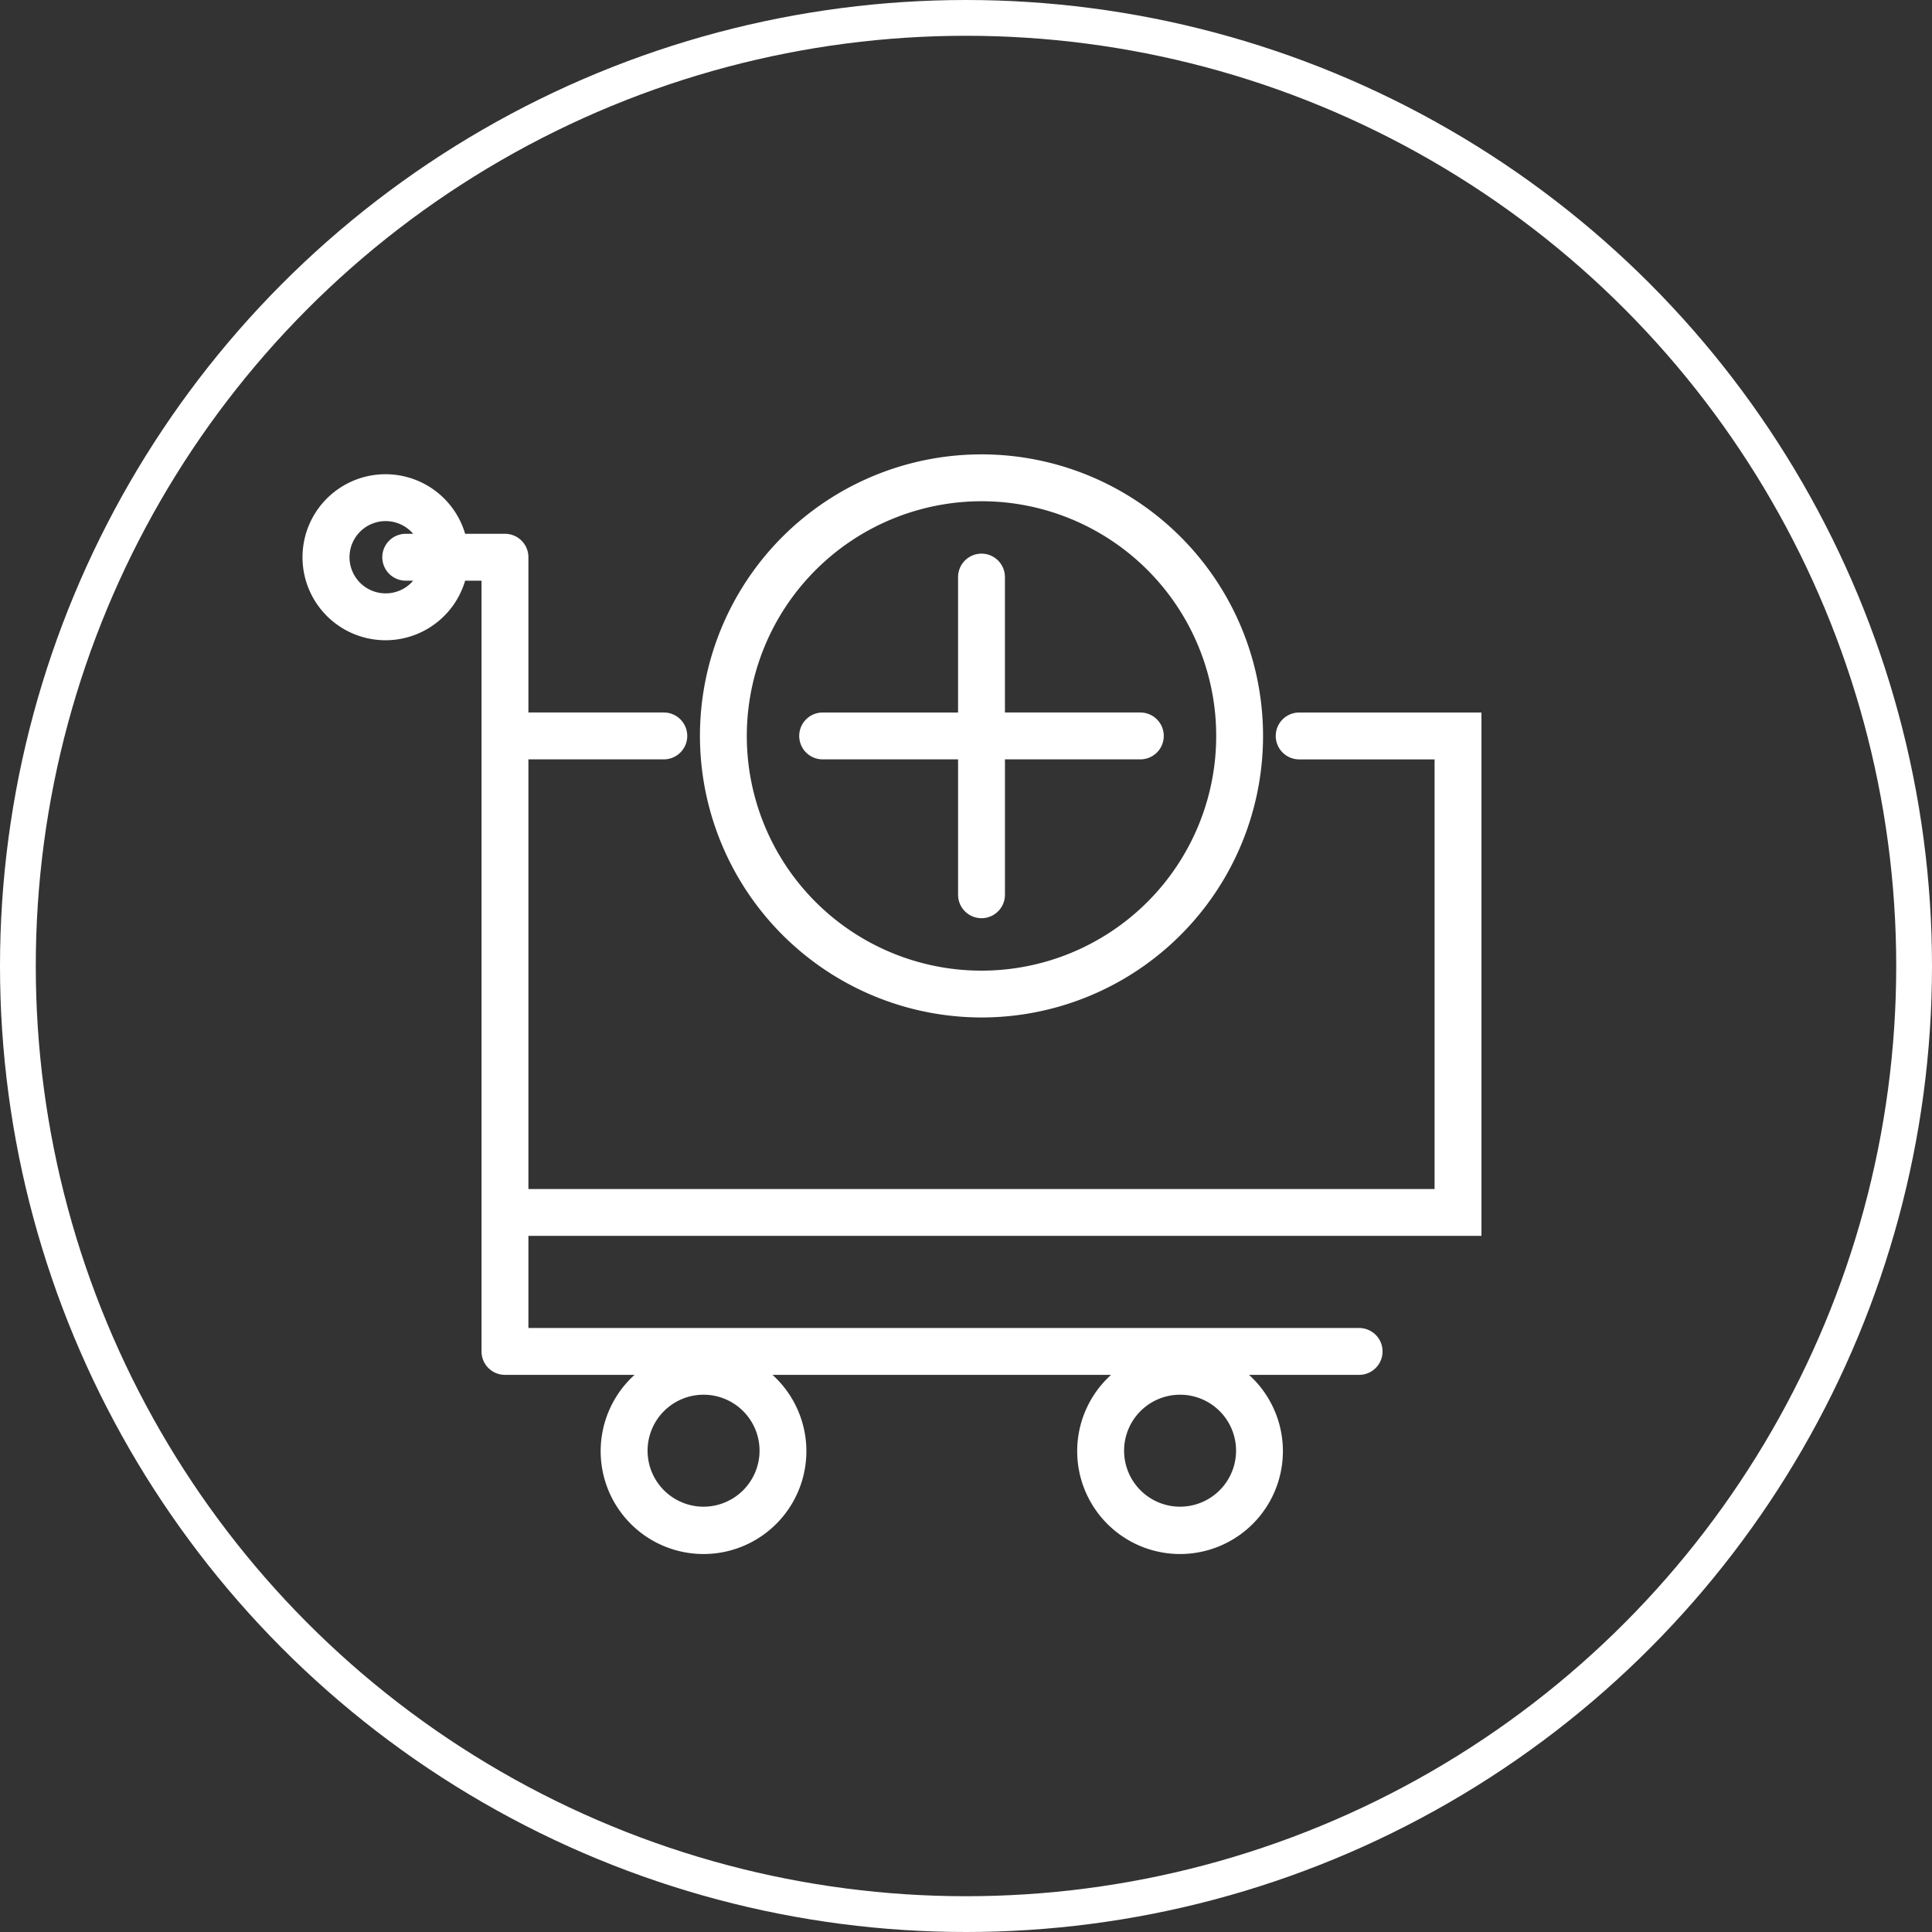
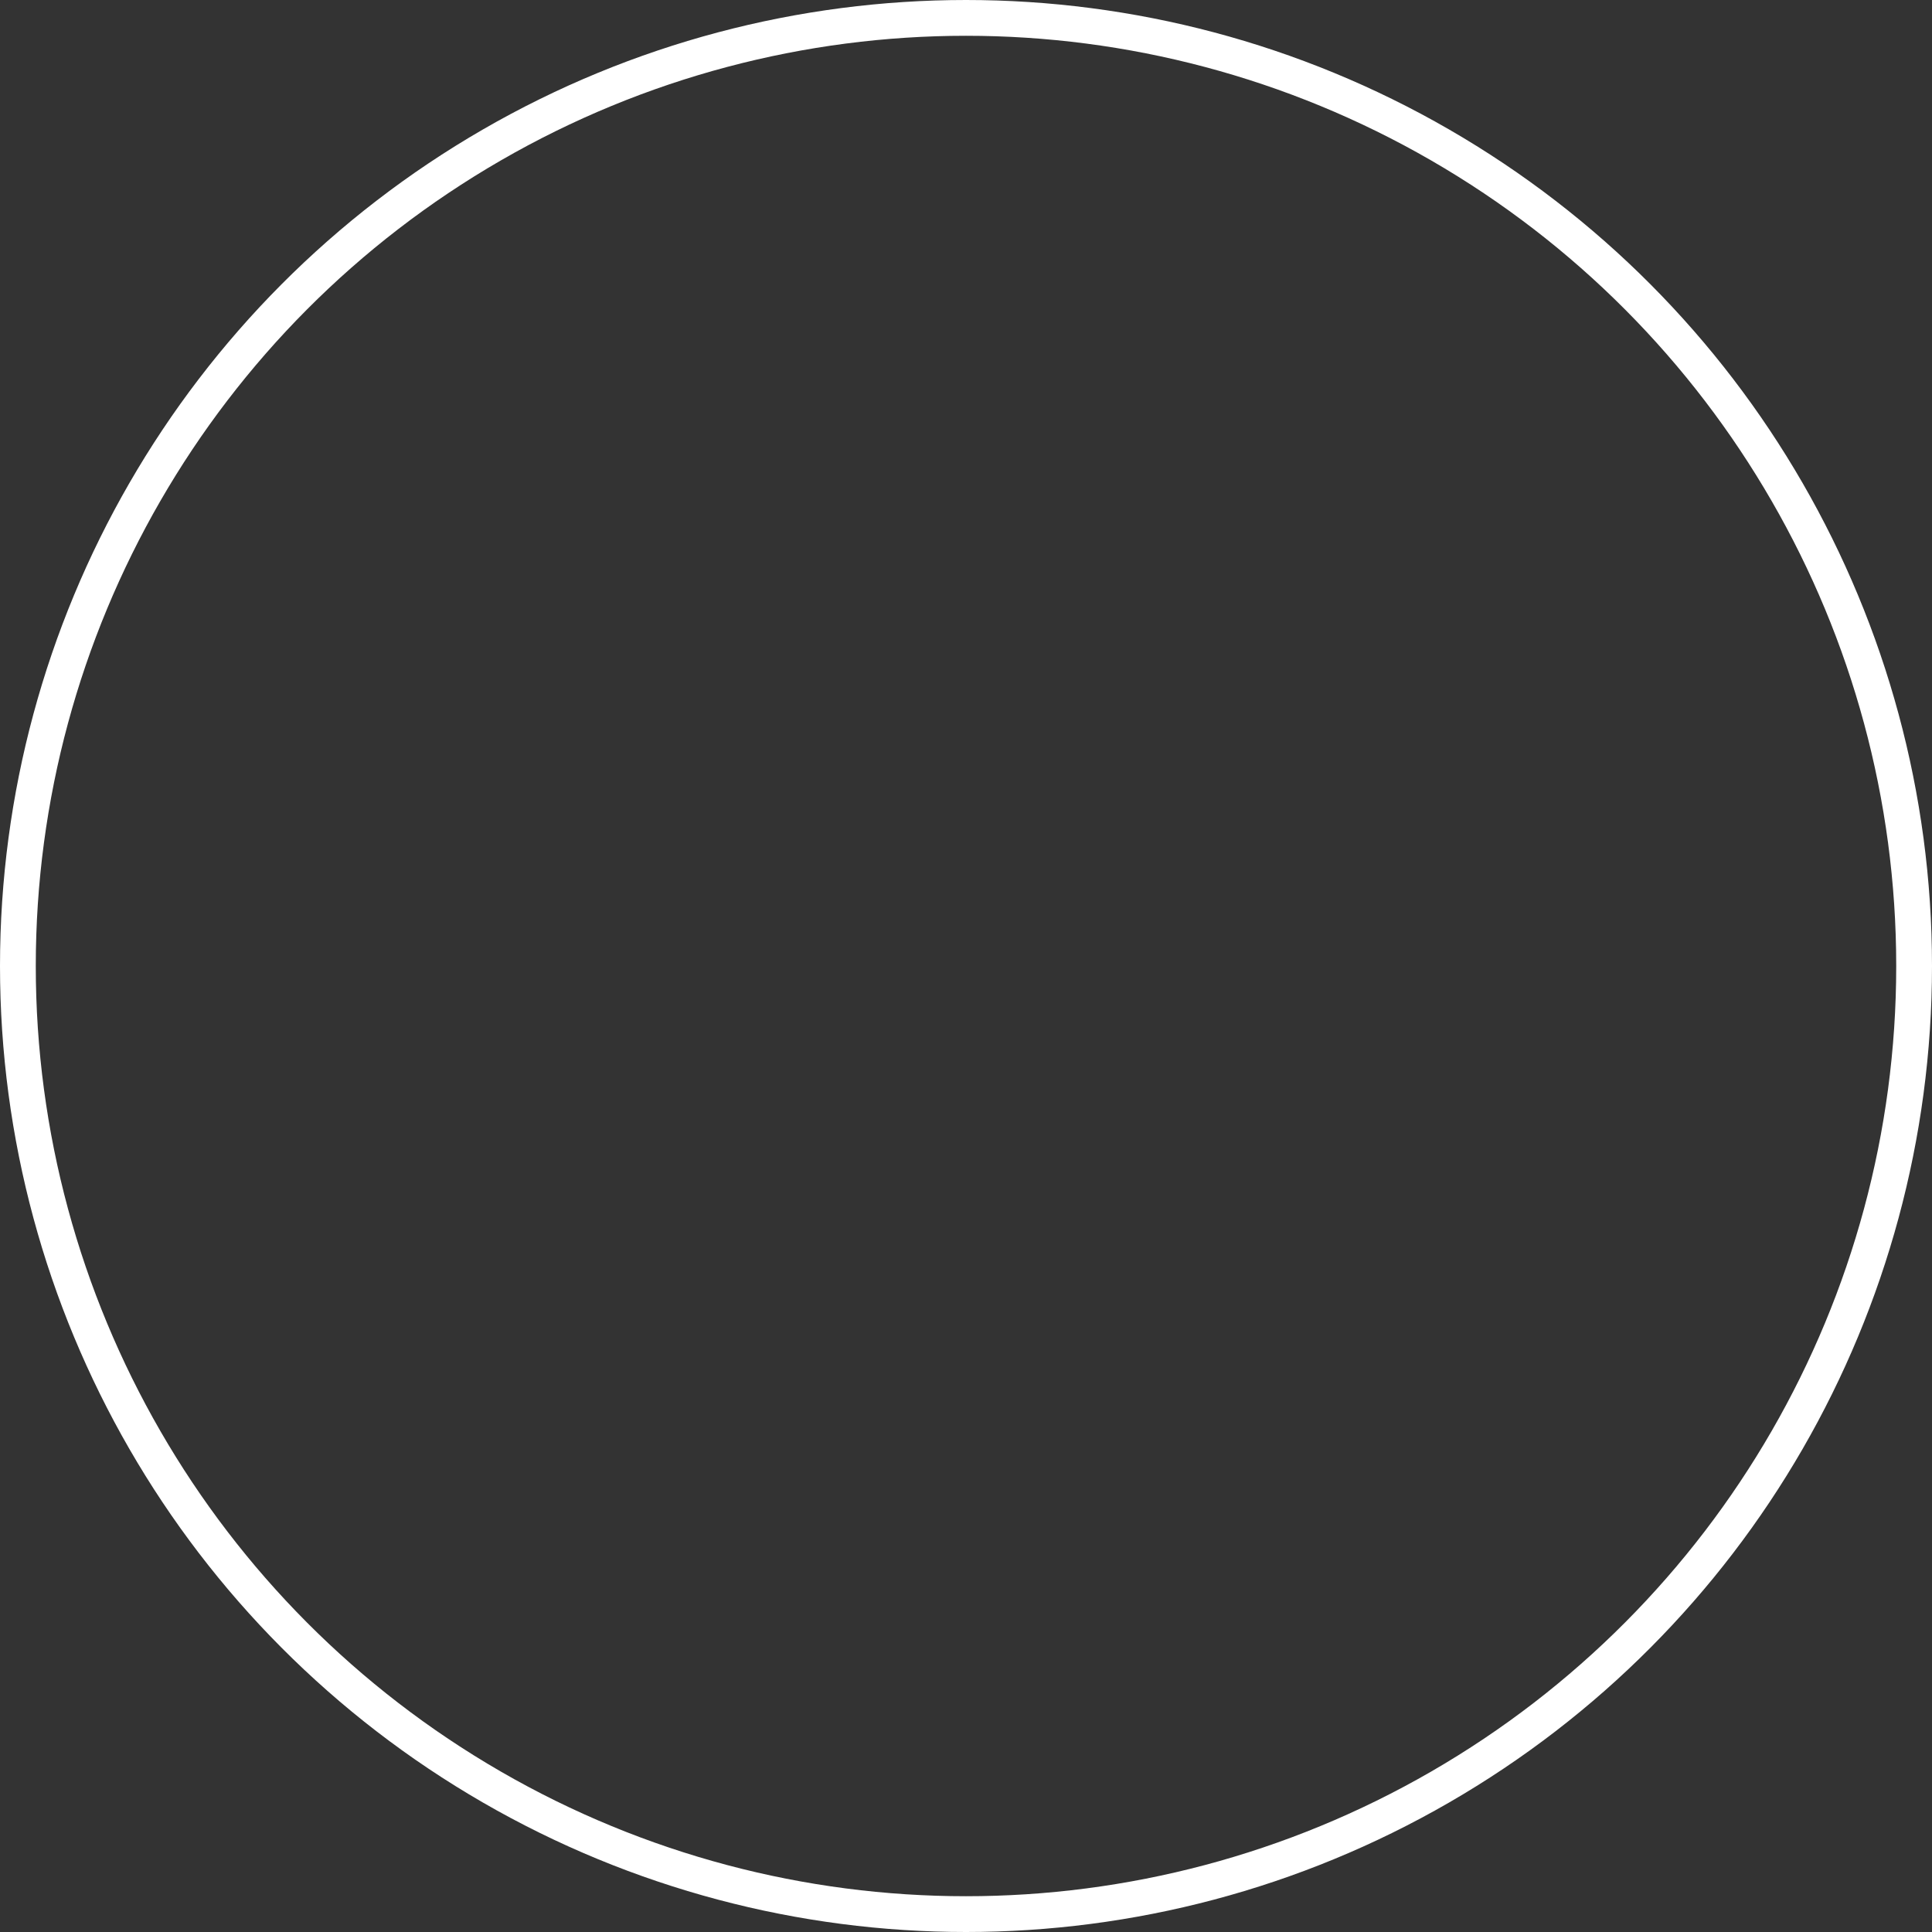
<svg xmlns="http://www.w3.org/2000/svg" width="270" height="270" viewBox="0 0 270 270">
  <rect x="0" y="0" width="270" height="270" fill="#333333" stroke="none" />
  <g id="Group_12" data-name="Group 12" transform="translate(-934 -156)">
    <g id="Ellipse_6" data-name="Ellipse 6" transform="translate(934 156)" fill="none" stroke="#fff" stroke-width="5">
      <circle cx="135" cy="135" r="135" stroke="none" />
      <circle cx="135" cy="135" r="132.5" fill="none" />
    </g>
    <g id="_3338904_business_tools_cart_basket_shopping_trolley_icon" data-name="3338904_business tools_cart_basket_shopping_trolley_icon" transform="translate(976.824 218)">
-       <path id="Path_6" data-name="Path 6" d="M163.711,108.441V36.3H138.738a2.775,2.775,0,0,0,0,5.55h19.423v61.045H30.522V41.847H49.946a2.775,2.775,0,0,0,0-5.55H30.522V14.1a2.772,2.772,0,0,0-2.775-2.775H21.8a11.1,11.1,0,1,0,0,5.55h3.169V125.089a2.772,2.772,0,0,0,2.775,2.775H47.257a13.874,13.874,0,1,0,16.476,0h50.118a13.874,13.874,0,1,0,16.477,0h16.735a2.775,2.775,0,1,0,0-5.549H30.522V108.441ZM11.1,19.649a5.55,5.55,0,1,1,4.778-8.324h-2a2.775,2.775,0,0,0,0,5.55h2A5.531,5.531,0,0,1,11.1,19.649ZM55.5,147.287a8.324,8.324,0,1,1,8.324-8.324A8.334,8.334,0,0,1,55.5,147.287Zm66.594,0a8.324,8.324,0,1,1,8.324-8.324A8.334,8.334,0,0,1,122.089,147.287Z" transform="translate(0 1.775)" fill="#fff" stroke="#fff" stroke-width="1" />
-       <path id="Path_7" data-name="Path 7" d="M58.847,79.693A38.847,38.847,0,1,0,20,40.847,38.889,38.889,0,0,0,58.847,79.693Zm0-72.144a33.3,33.3,0,1,1-33.3,33.3A33.334,33.334,0,0,1,58.847,7.55Z" transform="translate(35.495)" fill="#fff" stroke="#fff" stroke-width="1" />
-       <path id="Path_8" data-name="Path 8" d="M47.2,34.748V54.171a2.775,2.775,0,0,0,5.55,0V34.748H72.171a2.775,2.775,0,1,0,0-5.55H52.748V9.775a2.775,2.775,0,1,0-5.55,0V29.2H27.775a2.775,2.775,0,1,0,0,5.55Z" transform="translate(44.369 8.874)" fill="#fff" stroke="#fff" stroke-width="1" />
-     </g>
+       </g>
  </g>
</svg>